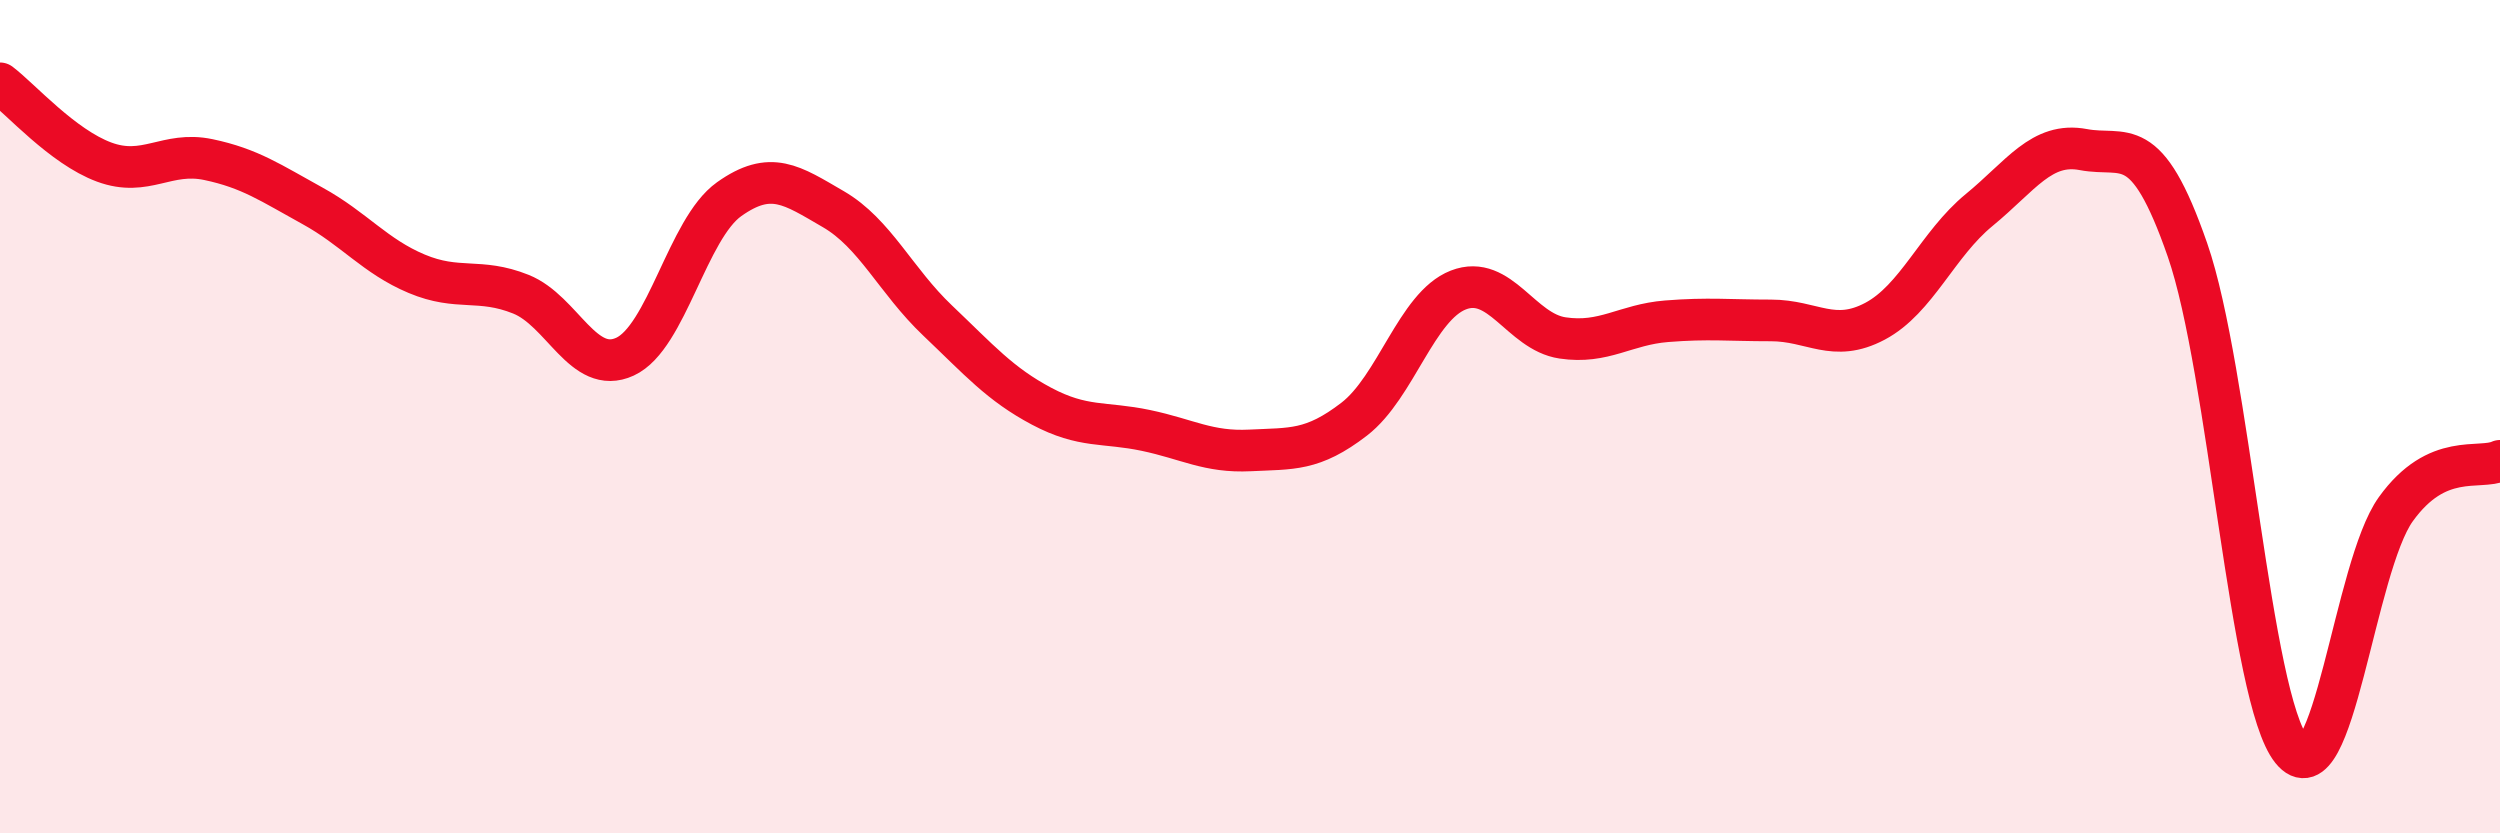
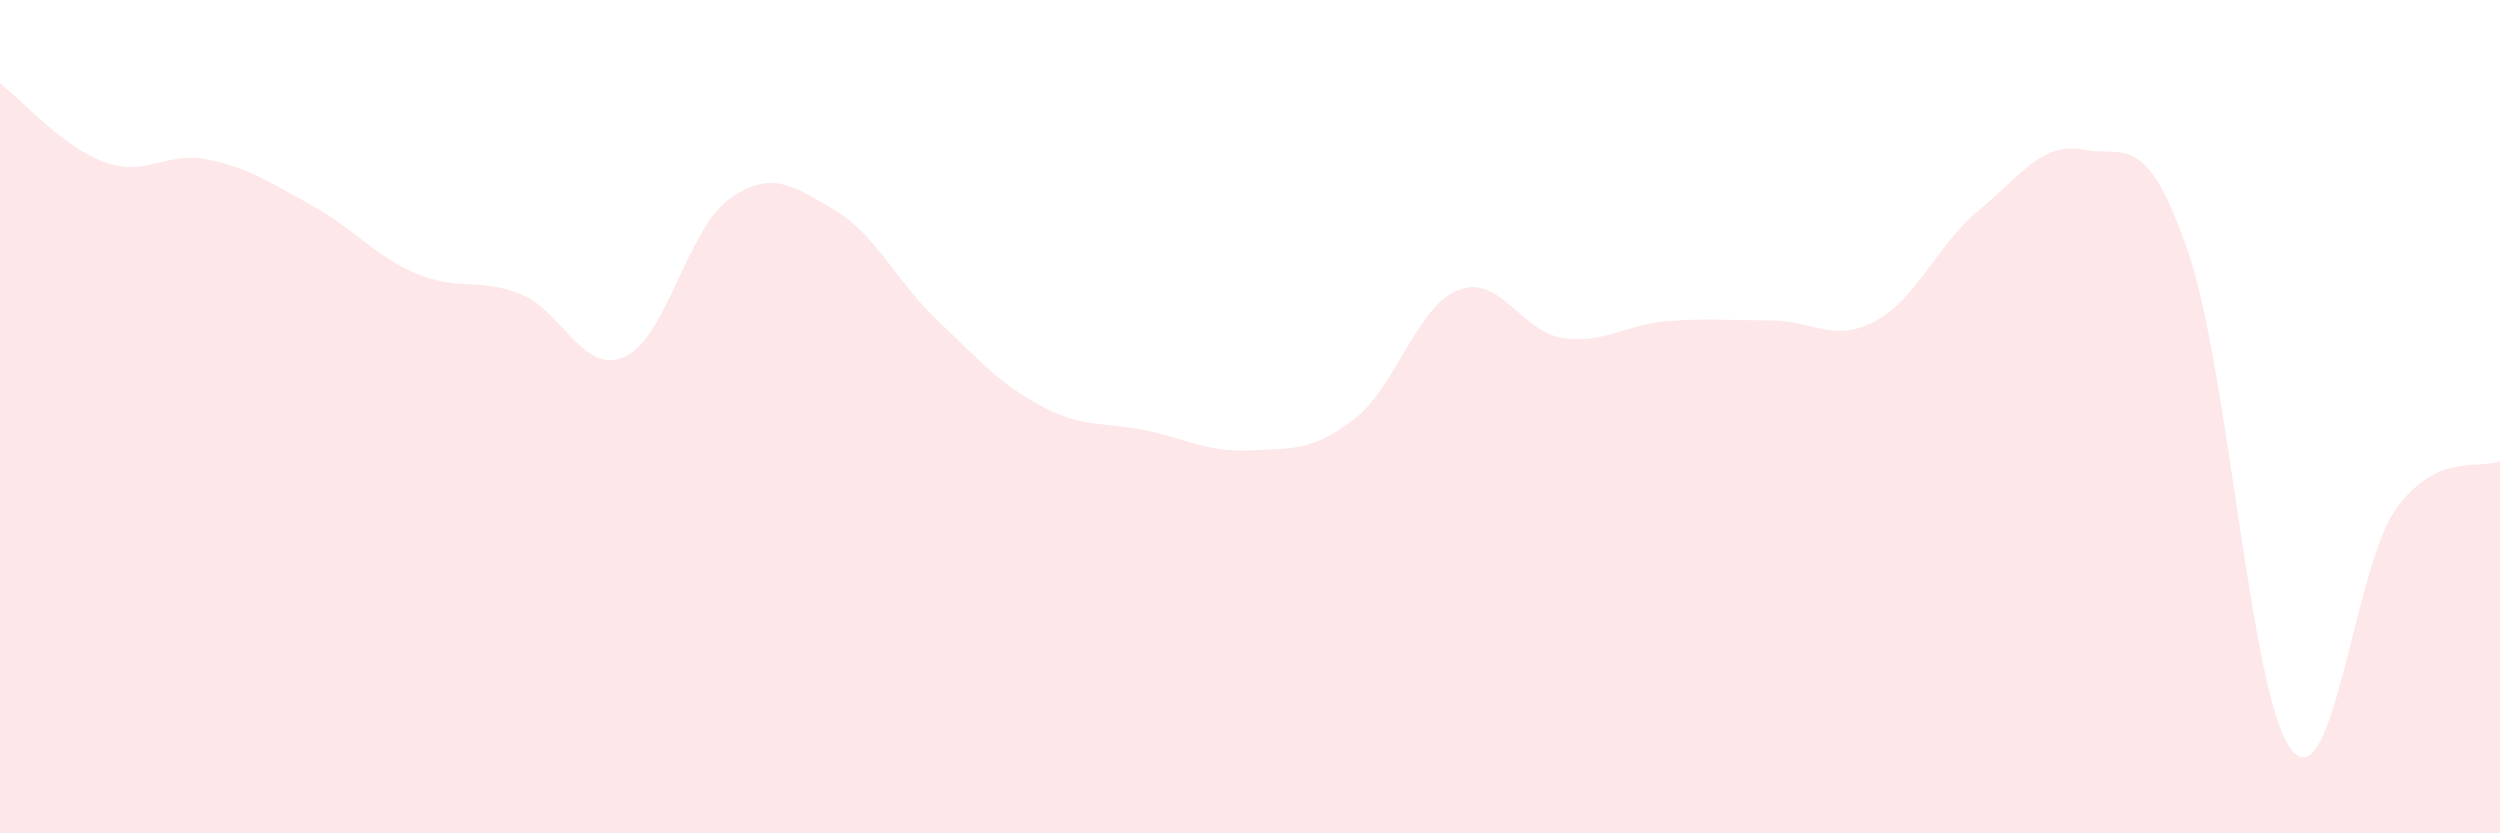
<svg xmlns="http://www.w3.org/2000/svg" width="60" height="20" viewBox="0 0 60 20">
  <path d="M 0,2 C 0.5,2.38 1.5,3.52 2.5,3.89 C 3.5,4.26 4,3.62 5,3.83 C 6,4.04 6.5,4.39 7.5,4.94 C 8.5,5.49 9,6.15 10,6.57 C 11,6.99 11.5,6.66 12.5,7.06 C 13.5,7.46 14,9.02 15,8.56 C 16,8.1 16.5,5.49 17.5,4.78 C 18.5,4.07 19,4.44 20,5.02 C 21,5.6 21.5,6.74 22.5,7.69 C 23.5,8.64 24,9.22 25,9.75 C 26,10.28 26.5,10.12 27.5,10.33 C 28.5,10.54 29,10.86 30,10.81 C 31,10.76 31.5,10.83 32.5,10.06 C 33.5,9.29 34,7.35 35,6.96 C 36,6.57 36.5,7.96 37.5,8.11 C 38.5,8.26 39,7.79 40,7.71 C 41,7.63 41.5,7.69 42.5,7.69 C 43.5,7.69 44,8.24 45,7.71 C 46,7.18 46.5,5.86 47.5,5.04 C 48.5,4.22 49,3.4 50,3.59 C 51,3.78 51.5,3.12 52.5,6 C 53.5,8.88 54,16.76 55,18 C 56,19.24 56.5,13.61 57.5,12.22 C 58.5,10.83 59.5,11.29 60,11.06L60 20L0 20Z" fill="#EB0A25" opacity="0.1" stroke-linecap="round" stroke-linejoin="round" />
-   <path d="M 0,2 C 0.5,2.38 1.5,3.52 2.5,3.89 C 3.5,4.26 4,3.62 5,3.83 C 6,4.04 6.5,4.39 7.5,4.94 C 8.5,5.49 9,6.15 10,6.57 C 11,6.99 11.5,6.66 12.5,7.06 C 13.5,7.46 14,9.02 15,8.56 C 16,8.1 16.5,5.49 17.5,4.78 C 18.5,4.07 19,4.44 20,5.02 C 21,5.6 21.5,6.74 22.5,7.69 C 23.5,8.64 24,9.22 25,9.75 C 26,10.28 26.5,10.12 27.5,10.33 C 28.5,10.54 29,10.86 30,10.81 C 31,10.76 31.5,10.83 32.5,10.06 C 33.5,9.29 34,7.35 35,6.96 C 36,6.57 36.5,7.96 37.5,8.11 C 38.5,8.26 39,7.79 40,7.71 C 41,7.63 41.5,7.69 42.5,7.69 C 43.5,7.69 44,8.24 45,7.71 C 46,7.18 46.5,5.86 47.5,5.04 C 48.5,4.22 49,3.4 50,3.59 C 51,3.78 51.5,3.12 52.5,6 C 53.5,8.88 54,16.76 55,18 C 56,19.24 56.5,13.61 57.5,12.22 C 58.5,10.83 59.5,11.29 60,11.06" stroke="#EB0A25" stroke-width="1" fill="none" stroke-linecap="round" stroke-linejoin="round" />
</svg>